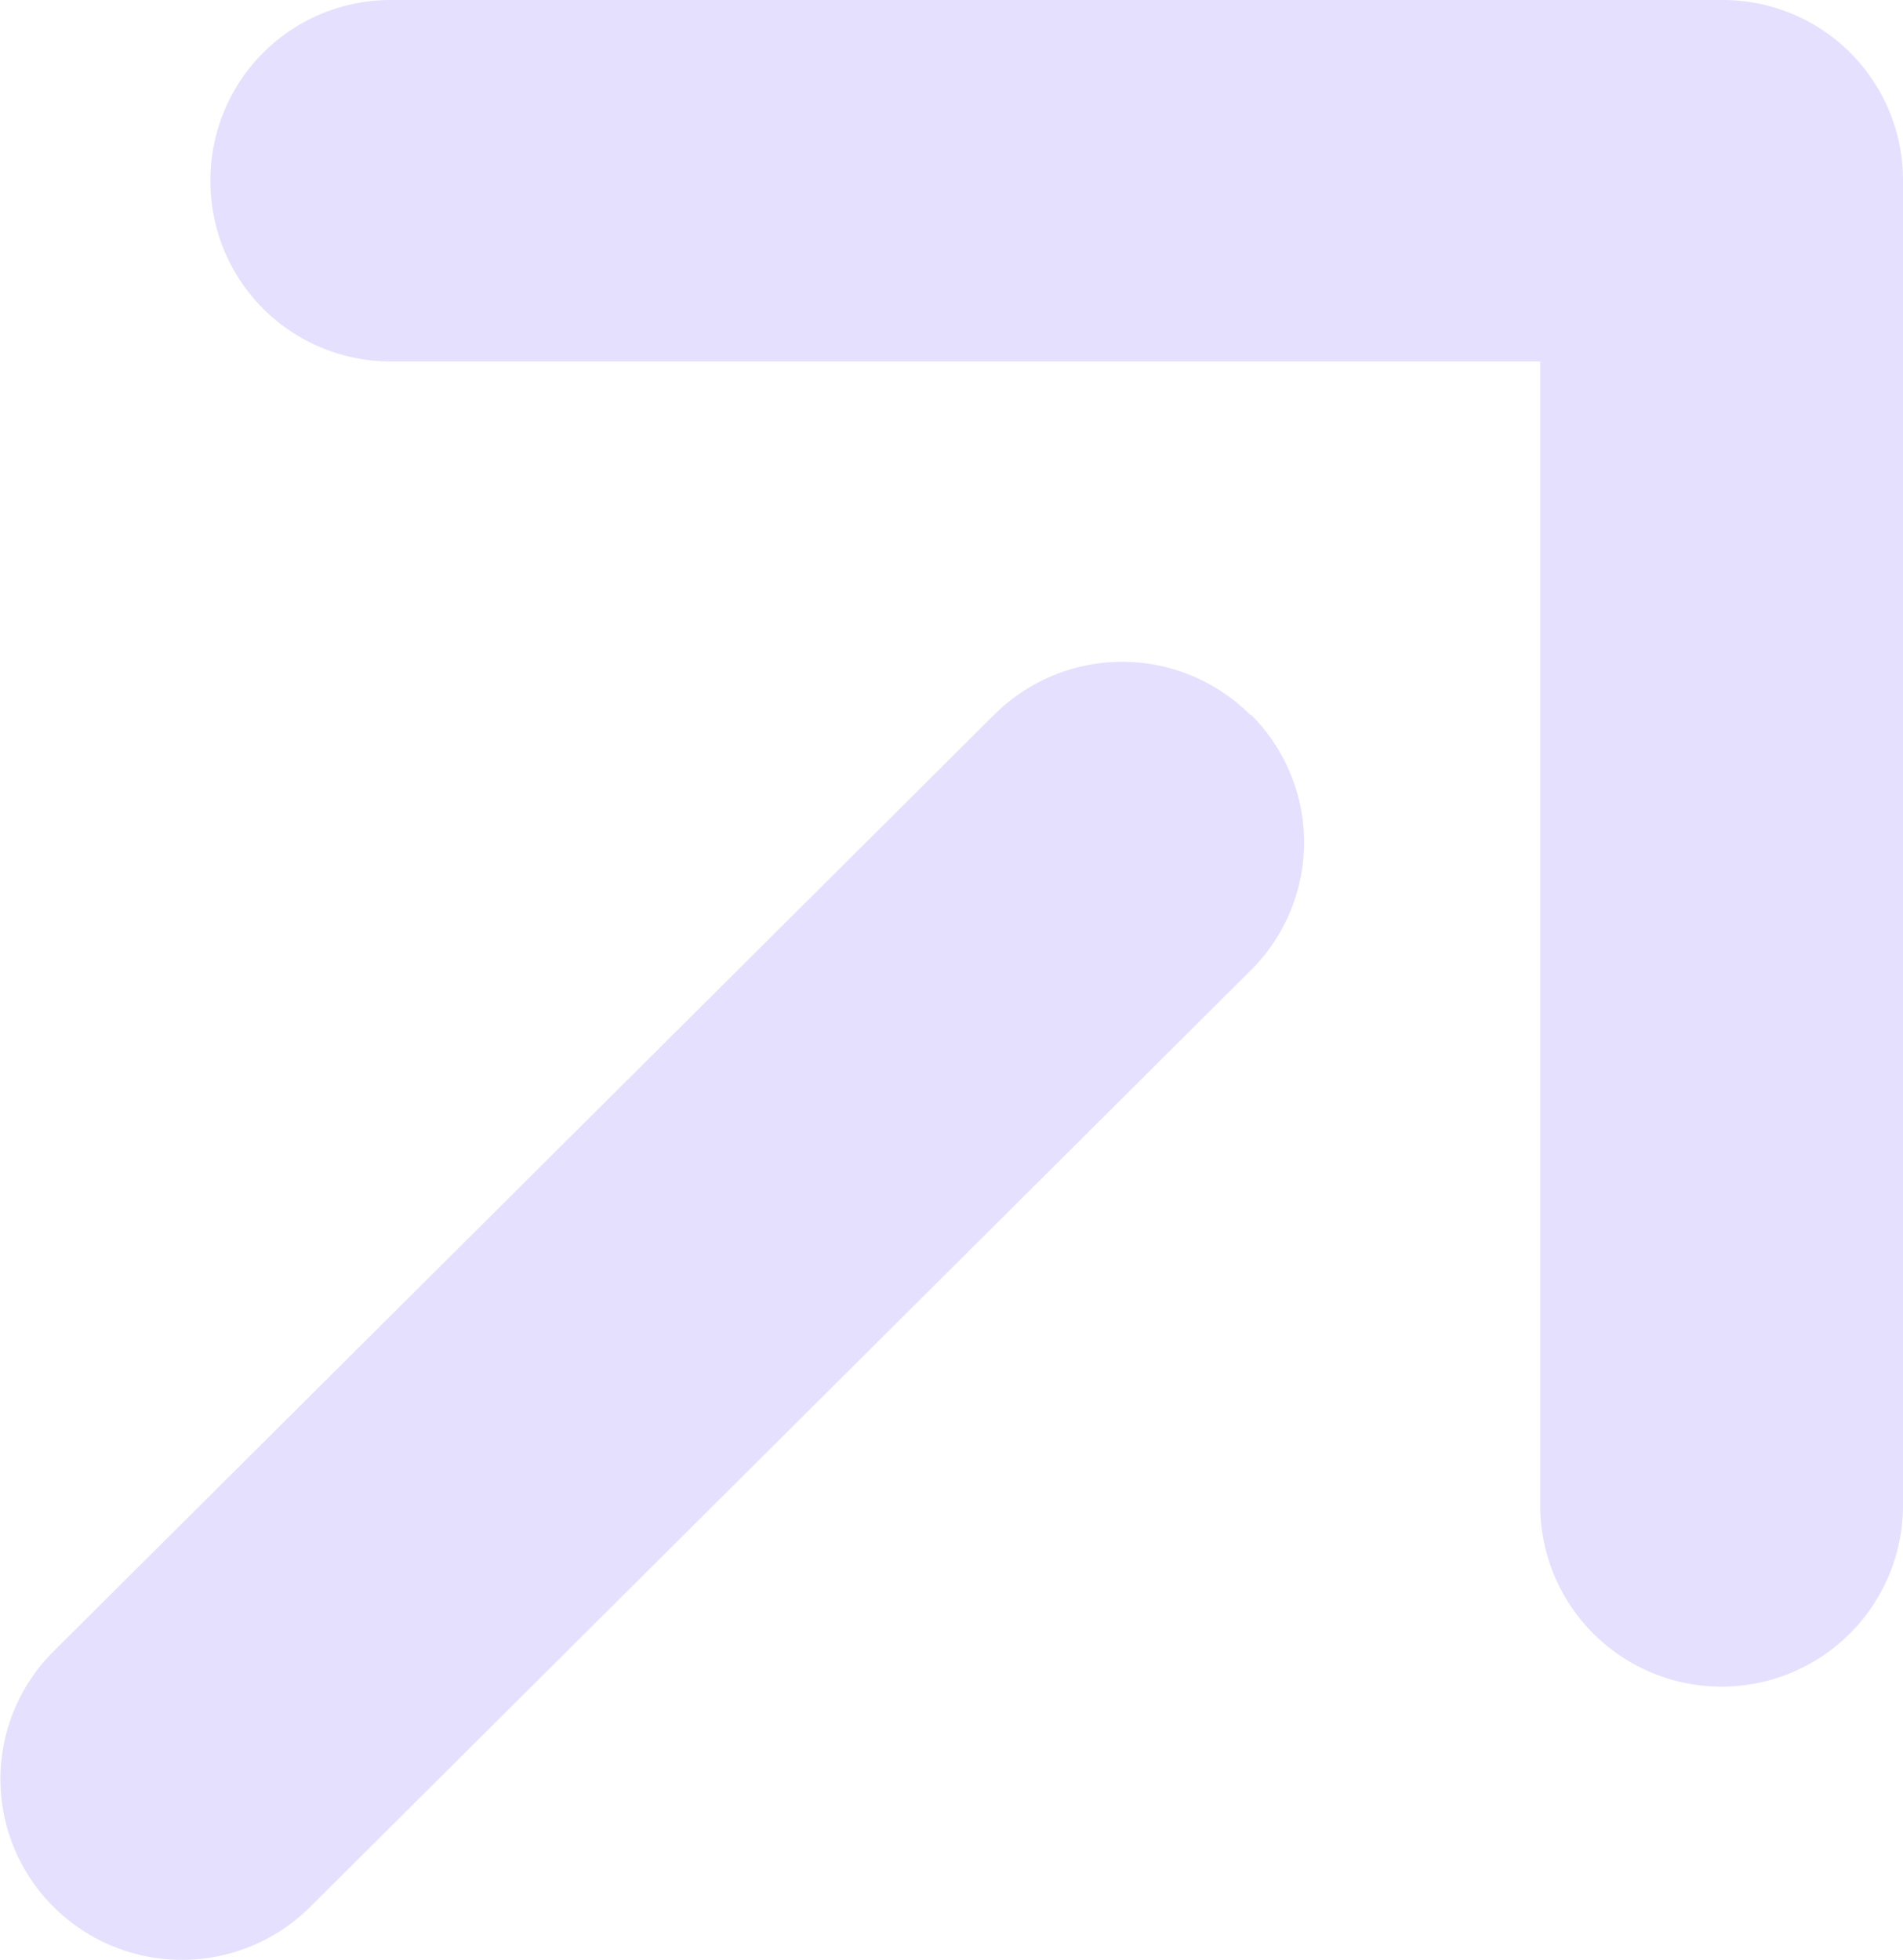
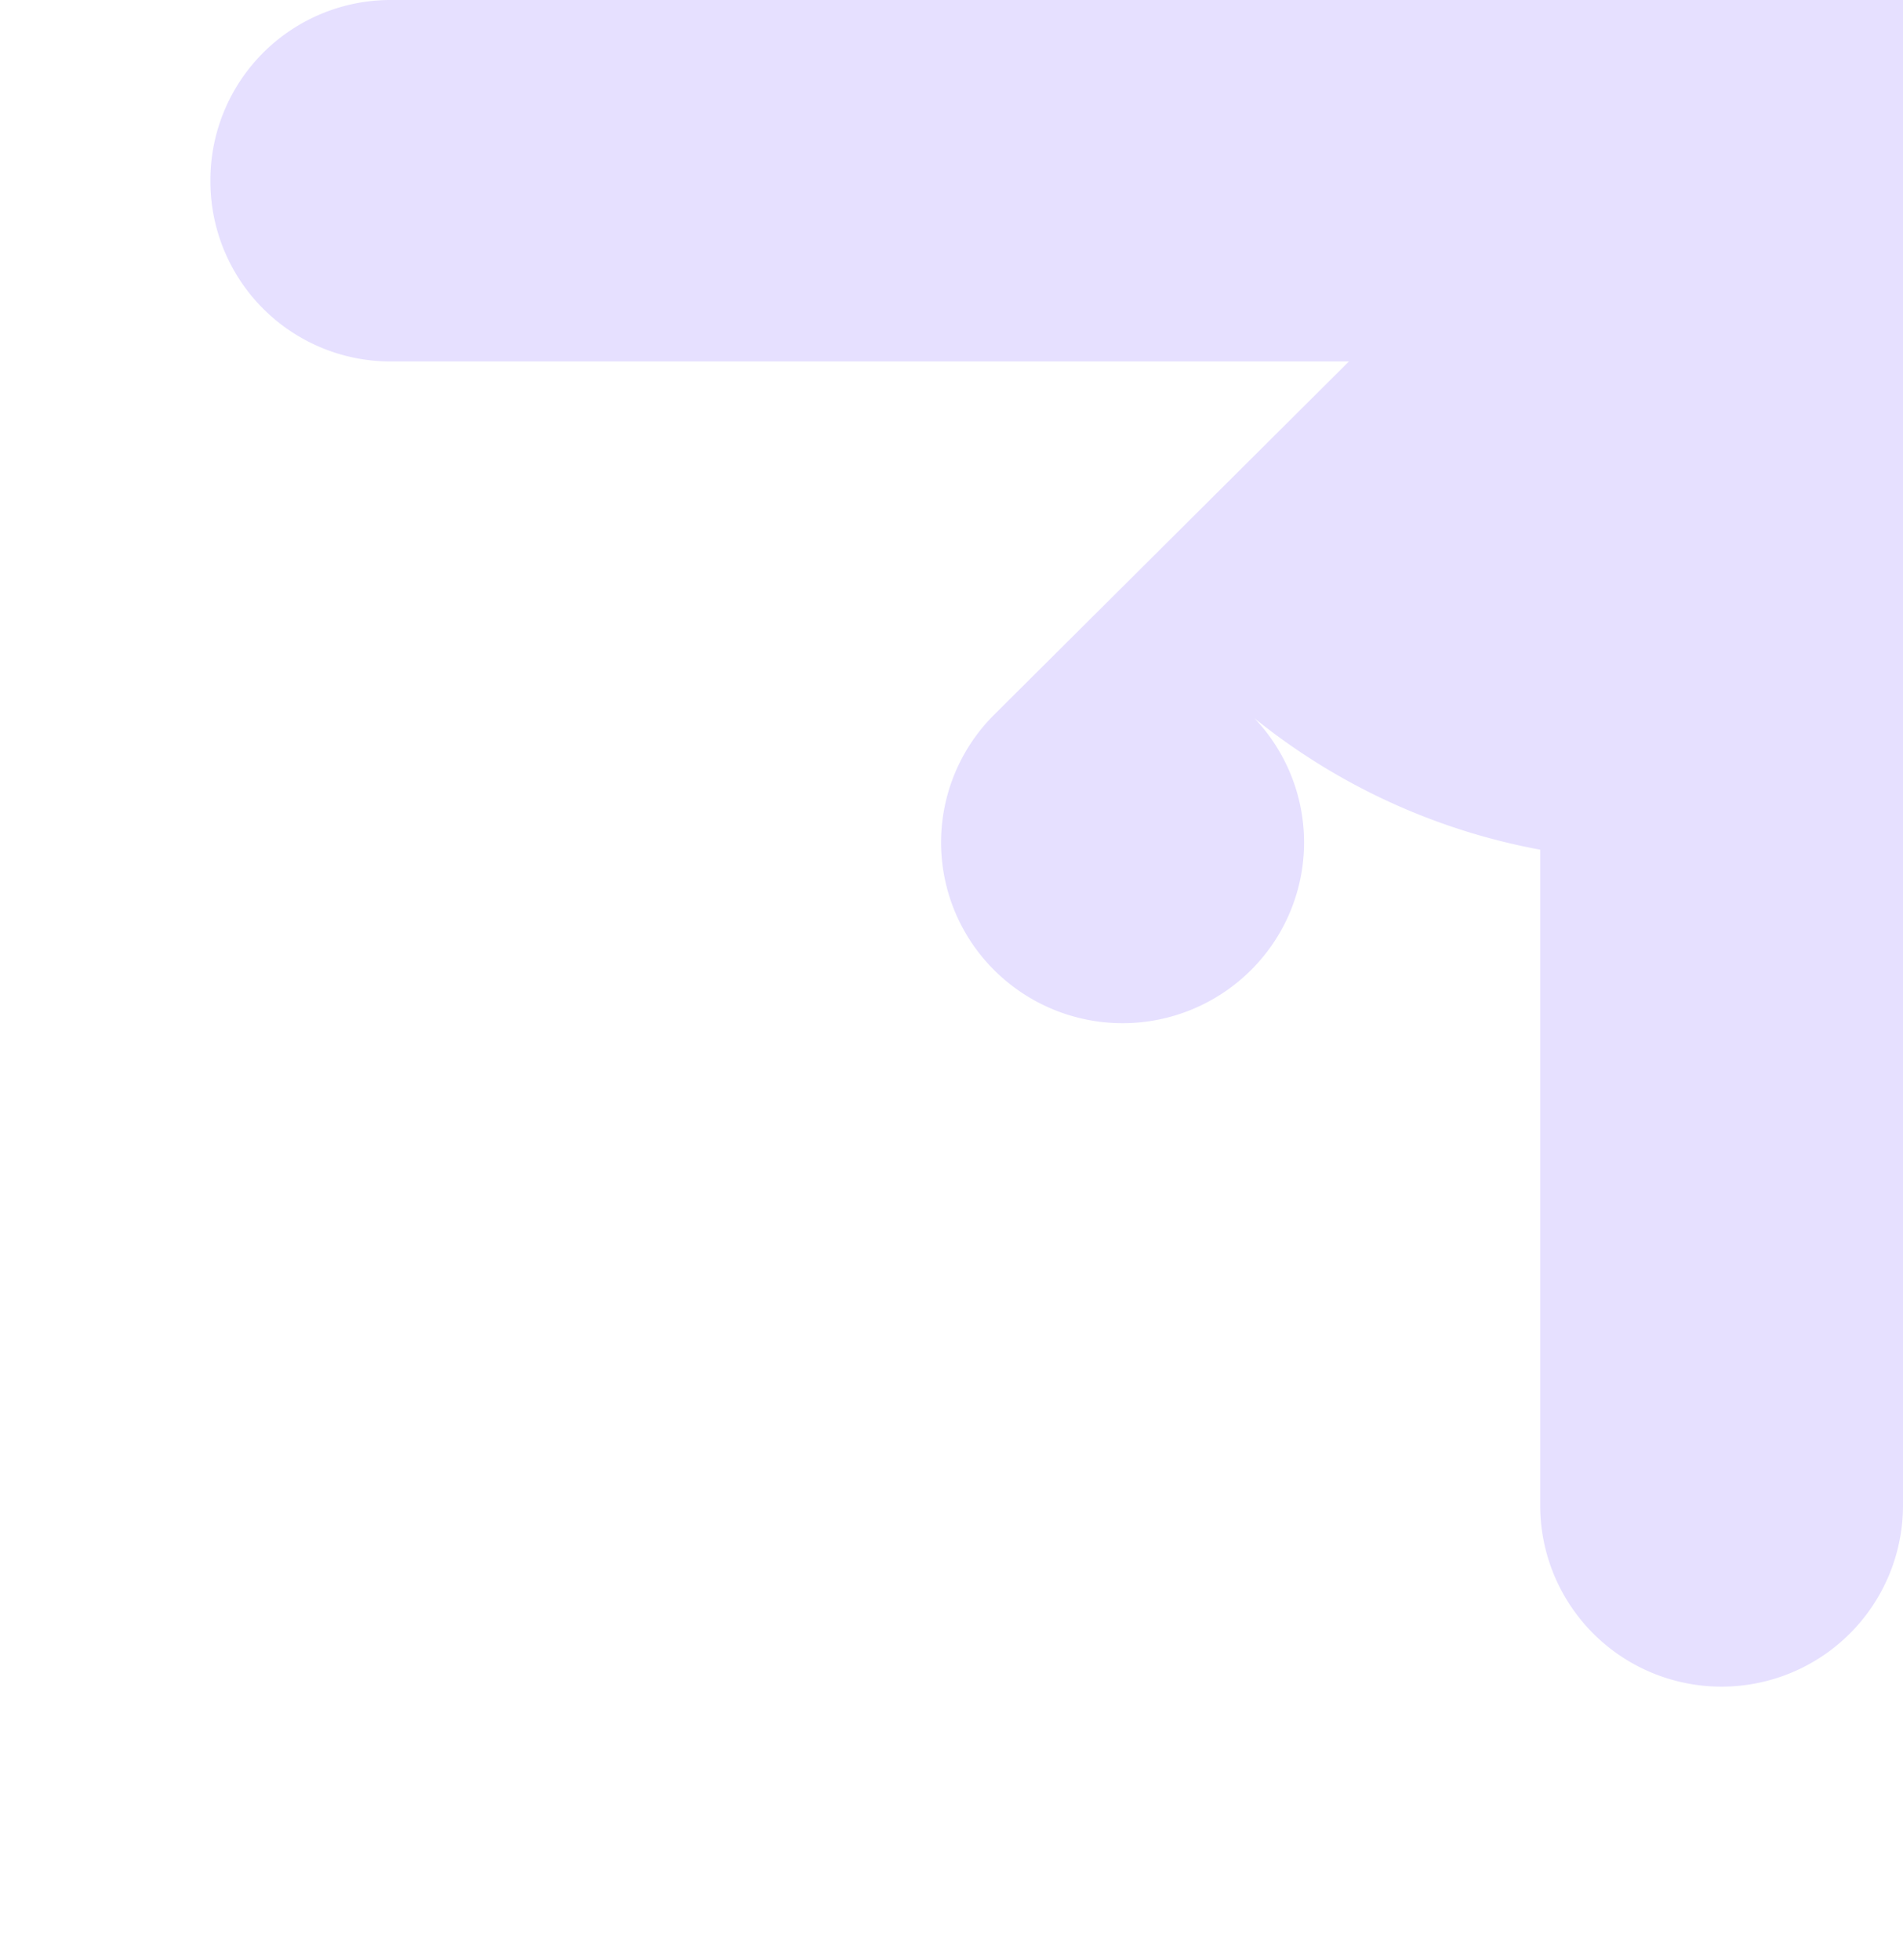
<svg xmlns="http://www.w3.org/2000/svg" width="15.846" height="16.323" viewBox="0 0 15.846 16.323">
-   <path id="Union_31" data-name="Union 31" d="M-6915.5,24.053A1.5,1.5,0,0,1-6917,22.548V11.518a1.51,1.51,0,0,1,1.51-1.51,1.509,1.509,0,0,1,1.511,1.51v9.525h9.573a1.5,1.5,0,0,1,1.5,1.505,1.5,1.5,0,0,1-1.5,1.505Zm3.93-5.951a1.5,1.5,0,0,1,0-2.128l7.833-7.8a1.514,1.514,0,0,1,2.137,0,1.5,1.5,0,0,1,0,2.128l-7.833,7.8a1.51,1.51,0,0,1-1.068.44A1.51,1.51,0,0,1-6911.565,18.1Z" transform="translate(-6901.154 24.053) rotate(180)" fill="#E6E0FF" />
+   <path id="Union_31" data-name="Union 31" d="M-6915.5,24.053A1.5,1.5,0,0,1-6917,22.548V11.518a1.51,1.51,0,0,1,1.51-1.51,1.509,1.509,0,0,1,1.511,1.51v9.525h9.573a1.5,1.5,0,0,1,1.5,1.505,1.5,1.5,0,0,1-1.5,1.505Zm3.93-5.951a1.5,1.5,0,0,1,0-2.128a1.514,1.514,0,0,1,2.137,0,1.5,1.5,0,0,1,0,2.128l-7.833,7.8a1.51,1.51,0,0,1-1.068.44A1.51,1.51,0,0,1-6911.565,18.1Z" transform="translate(-6901.154 24.053) rotate(180)" fill="#E6E0FF" />
</svg>